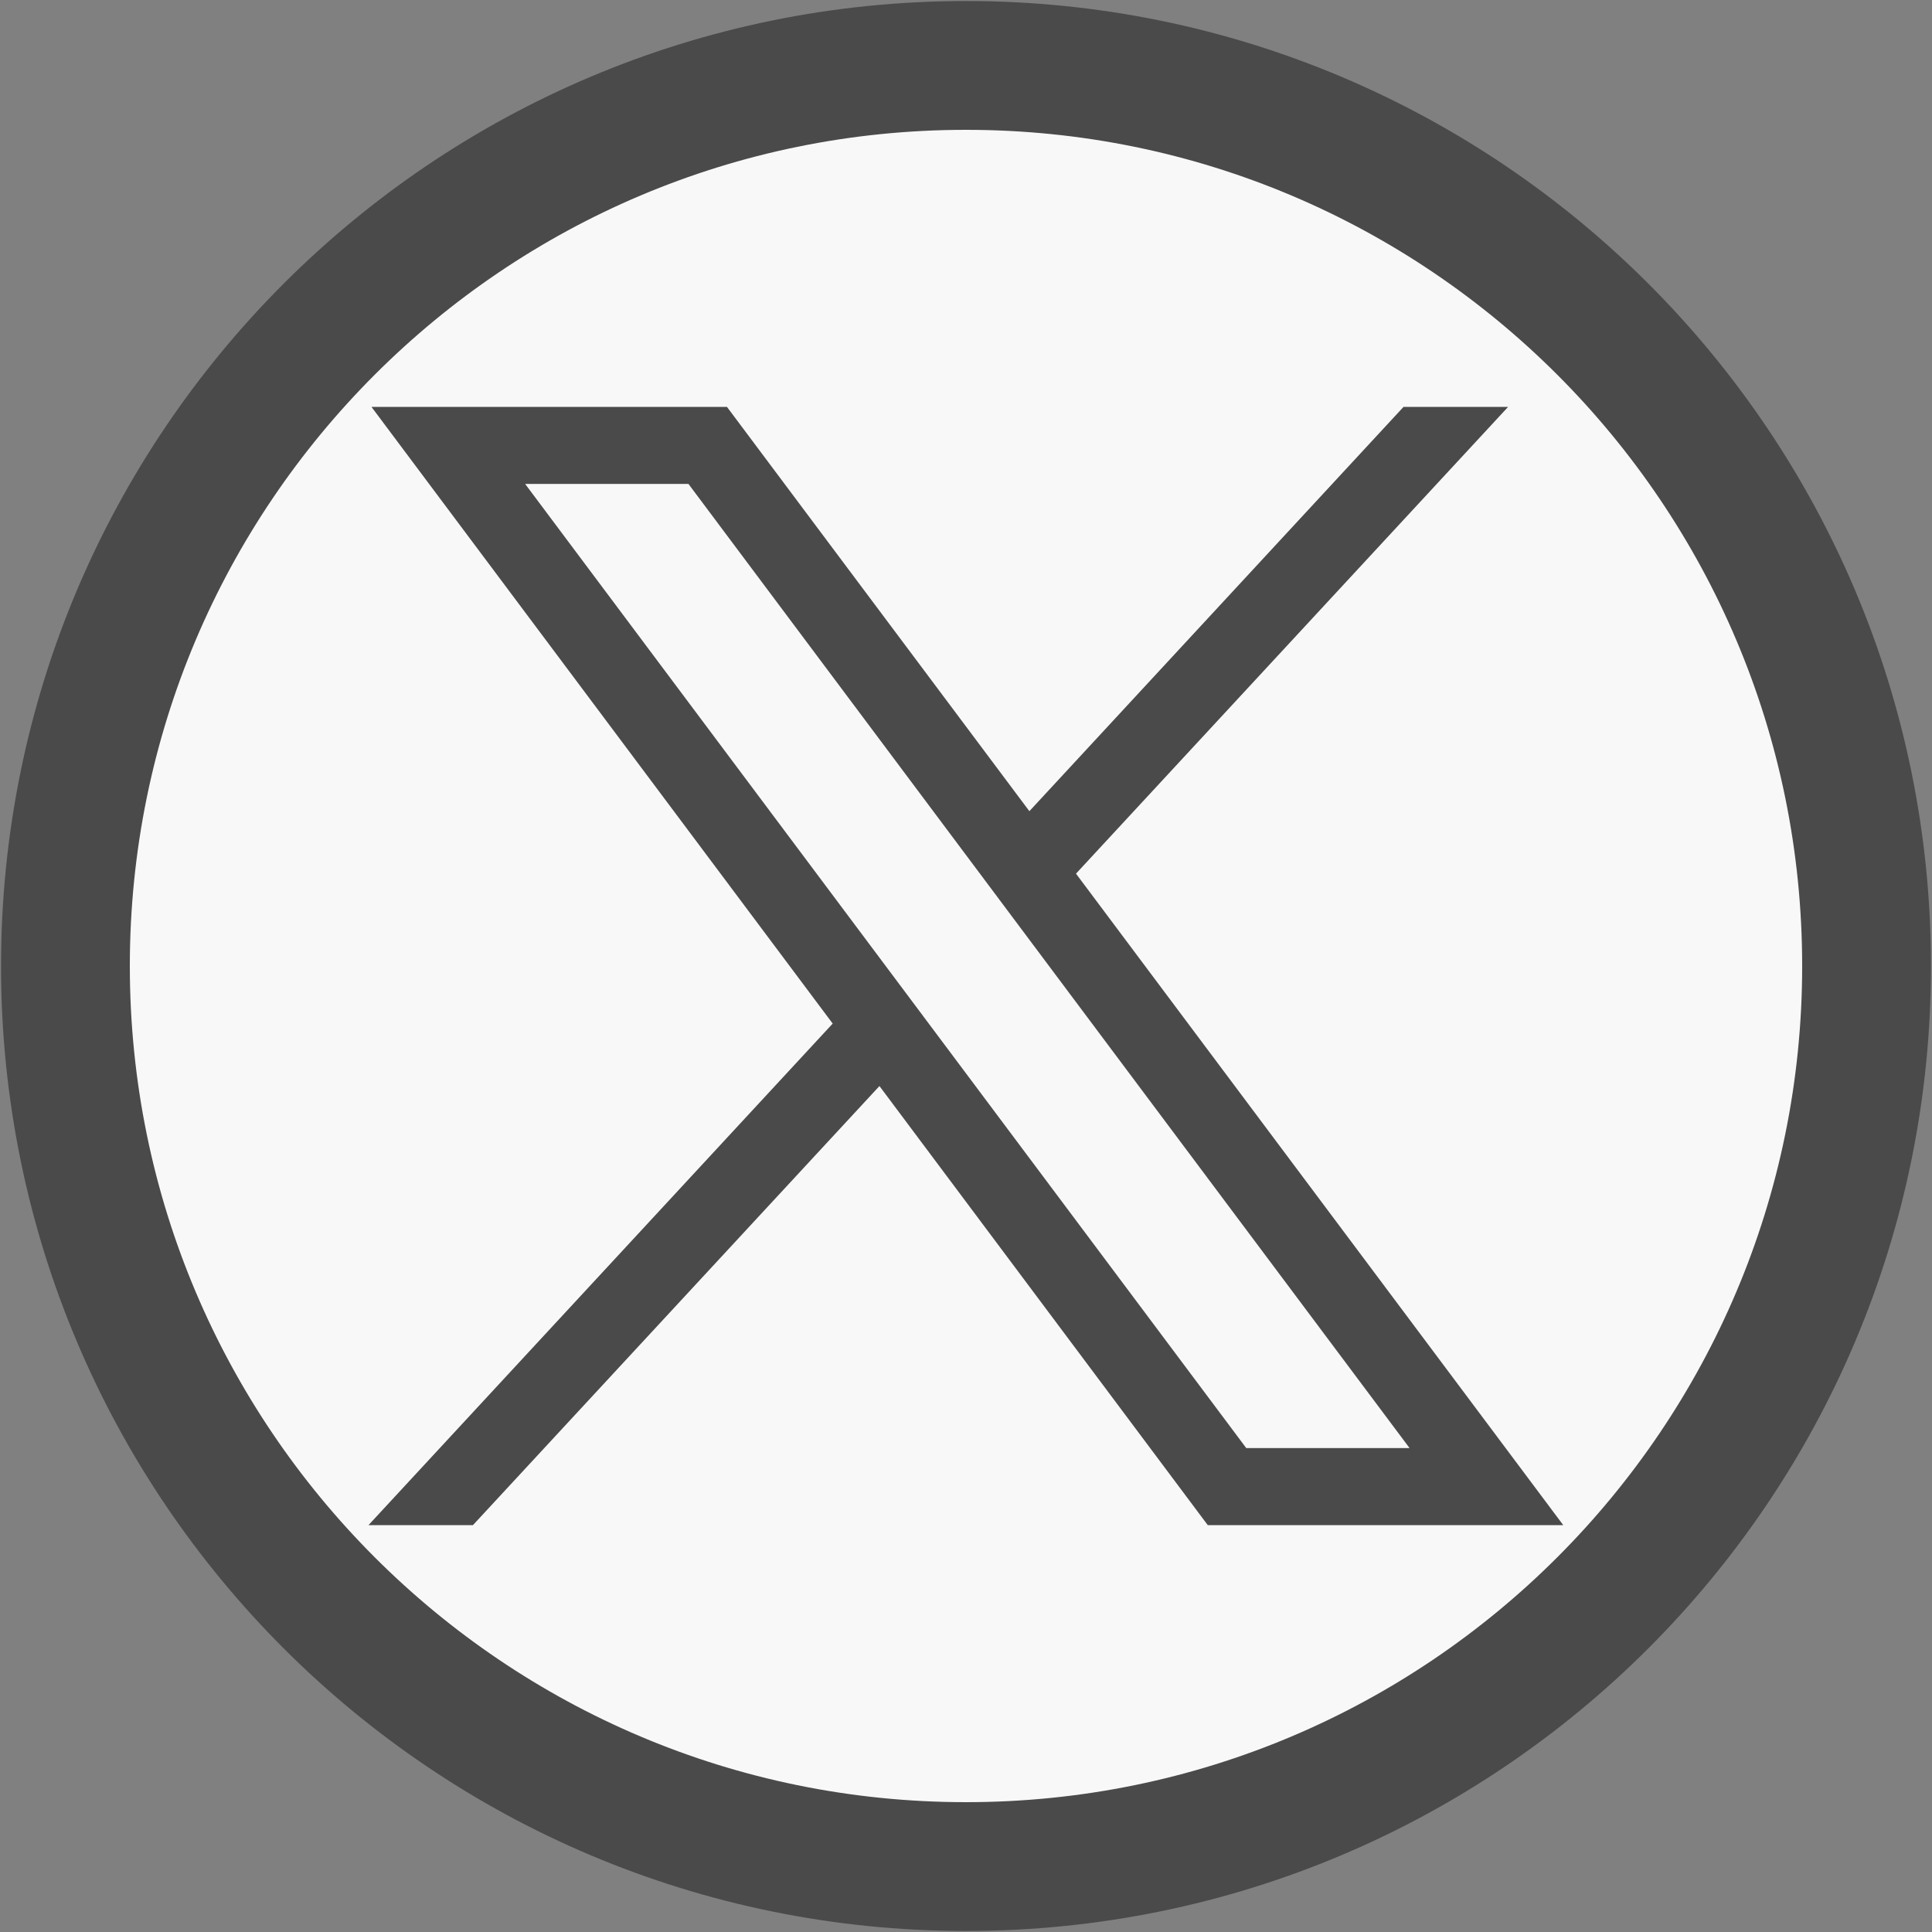
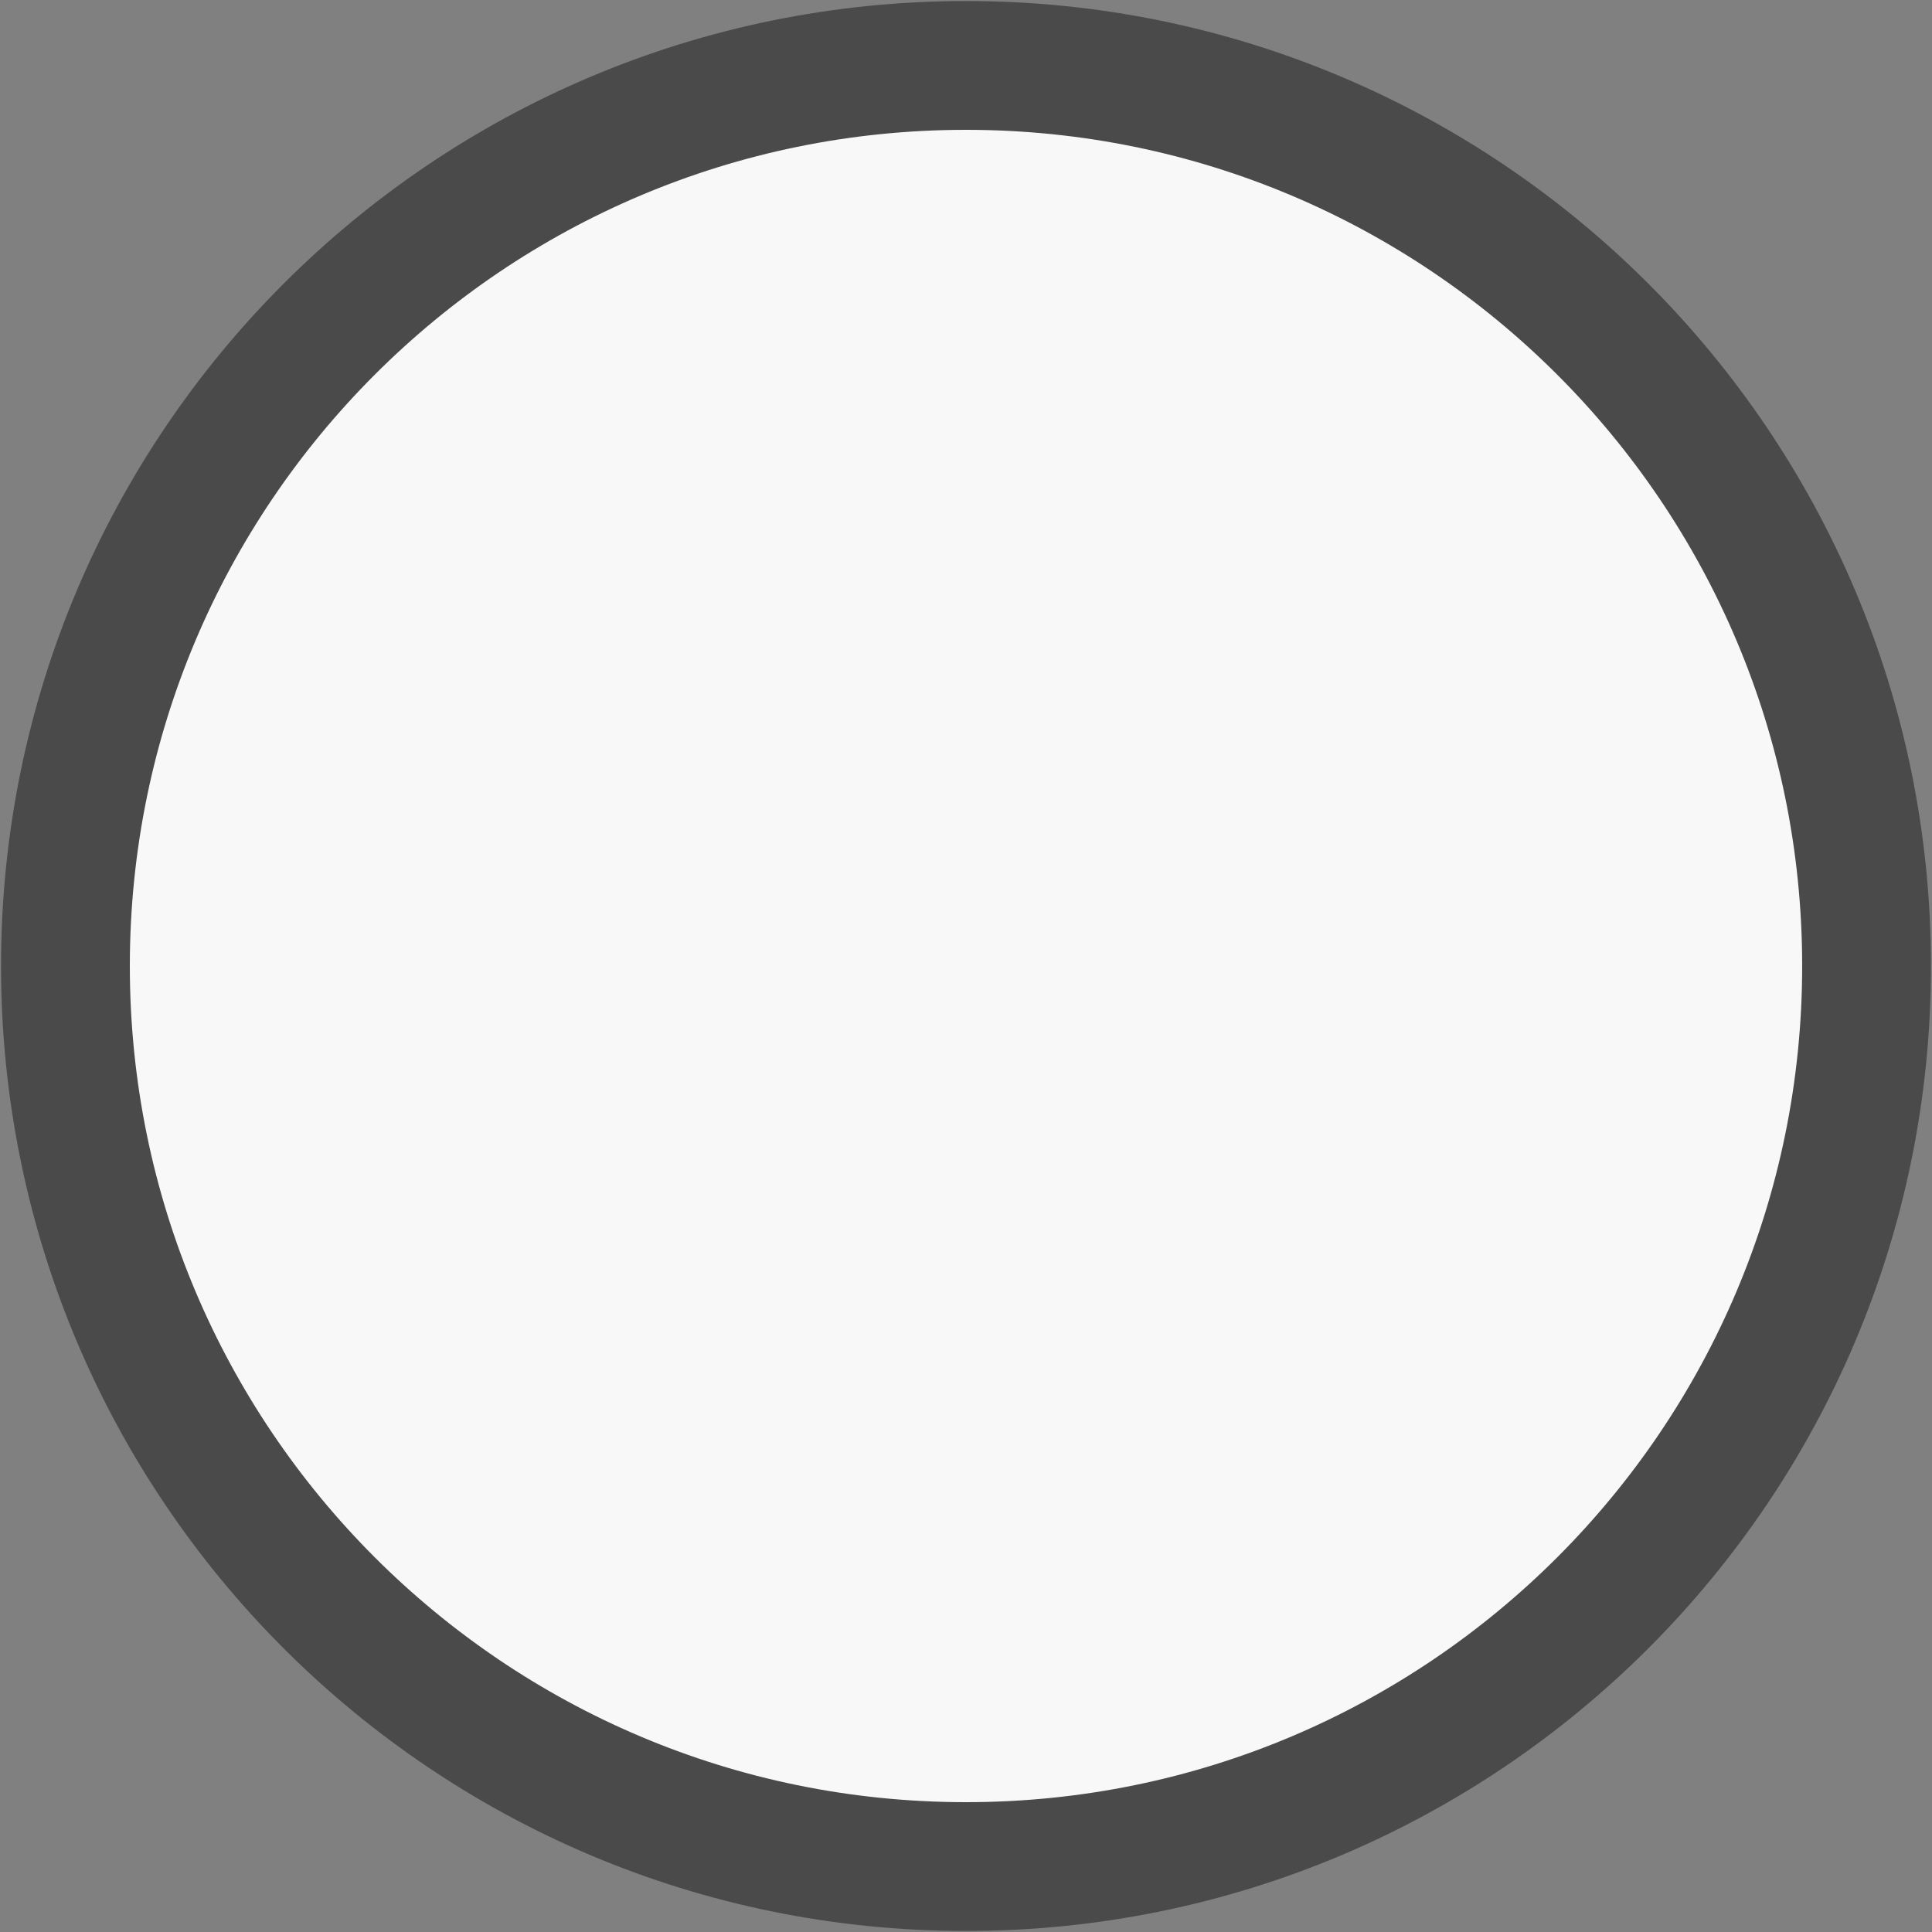
<svg xmlns="http://www.w3.org/2000/svg" width="15" height="15" viewBox="0 0 15 15" fill="none">
  <rect x="0" y="0" width="15" height="15" fill="#808080" stroke="none" />
  <g clip-path="url(#clip0_6192_38913)">
    <path d="M14.492 7.5C14.492 11.362 11.362 14.492 7.5 14.492C3.638 14.492 0.508 11.362 0.508 7.5C0.508 3.638 3.638 0.508 7.5 0.508C11.362 0.508 14.492 3.638 14.492 7.5Z" fill="#F8F8F8" stroke="#4A4A4A" stroke-miterlimit="10" />
-     <path d="M2.884 3.159L6.465 7.947L2.861 11.841H3.672L6.828 8.432L9.377 11.841H12.137L8.354 6.783L11.709 3.159H10.897L7.992 6.298L5.644 3.159H2.884ZM4.077 3.757H5.345L10.944 11.243H9.676L4.077 3.757Z" fill="#4A4A4A" />
  </g>
  <defs>
    <clipPath id="clip0_6192_38913">
      <rect width="15" height="15" fill="white" />
    </clipPath>
  </defs>
</svg>